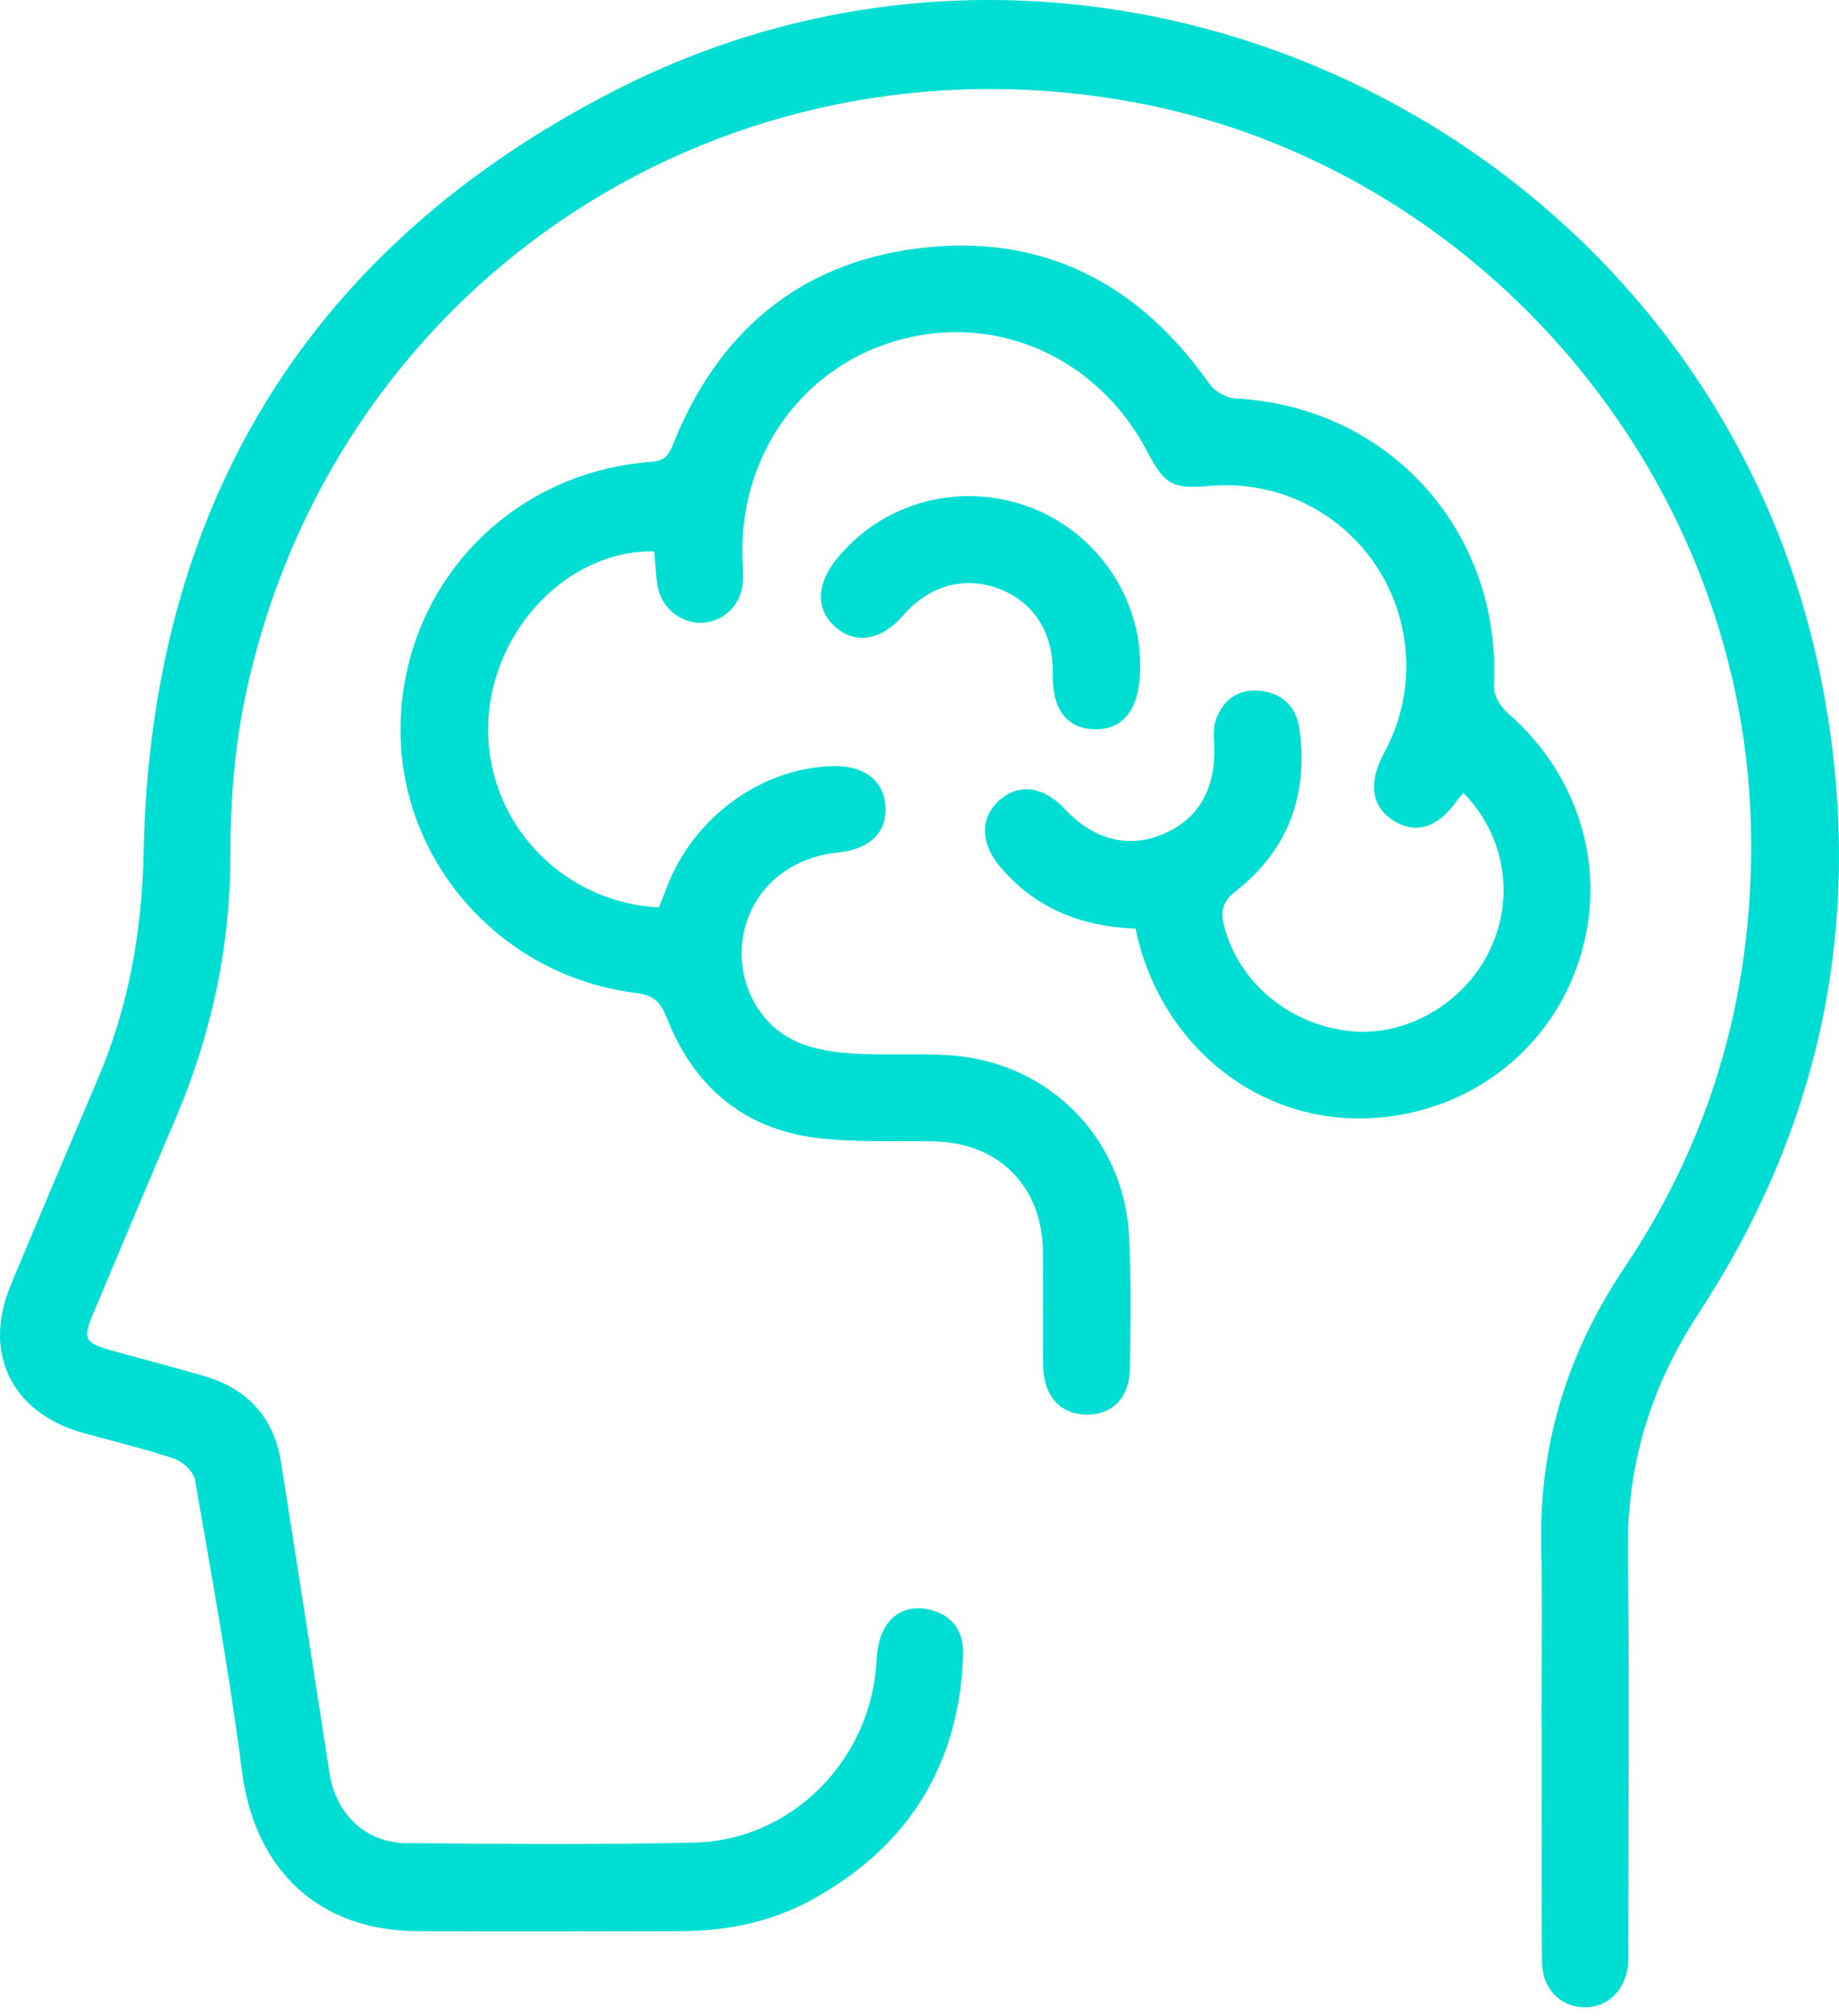
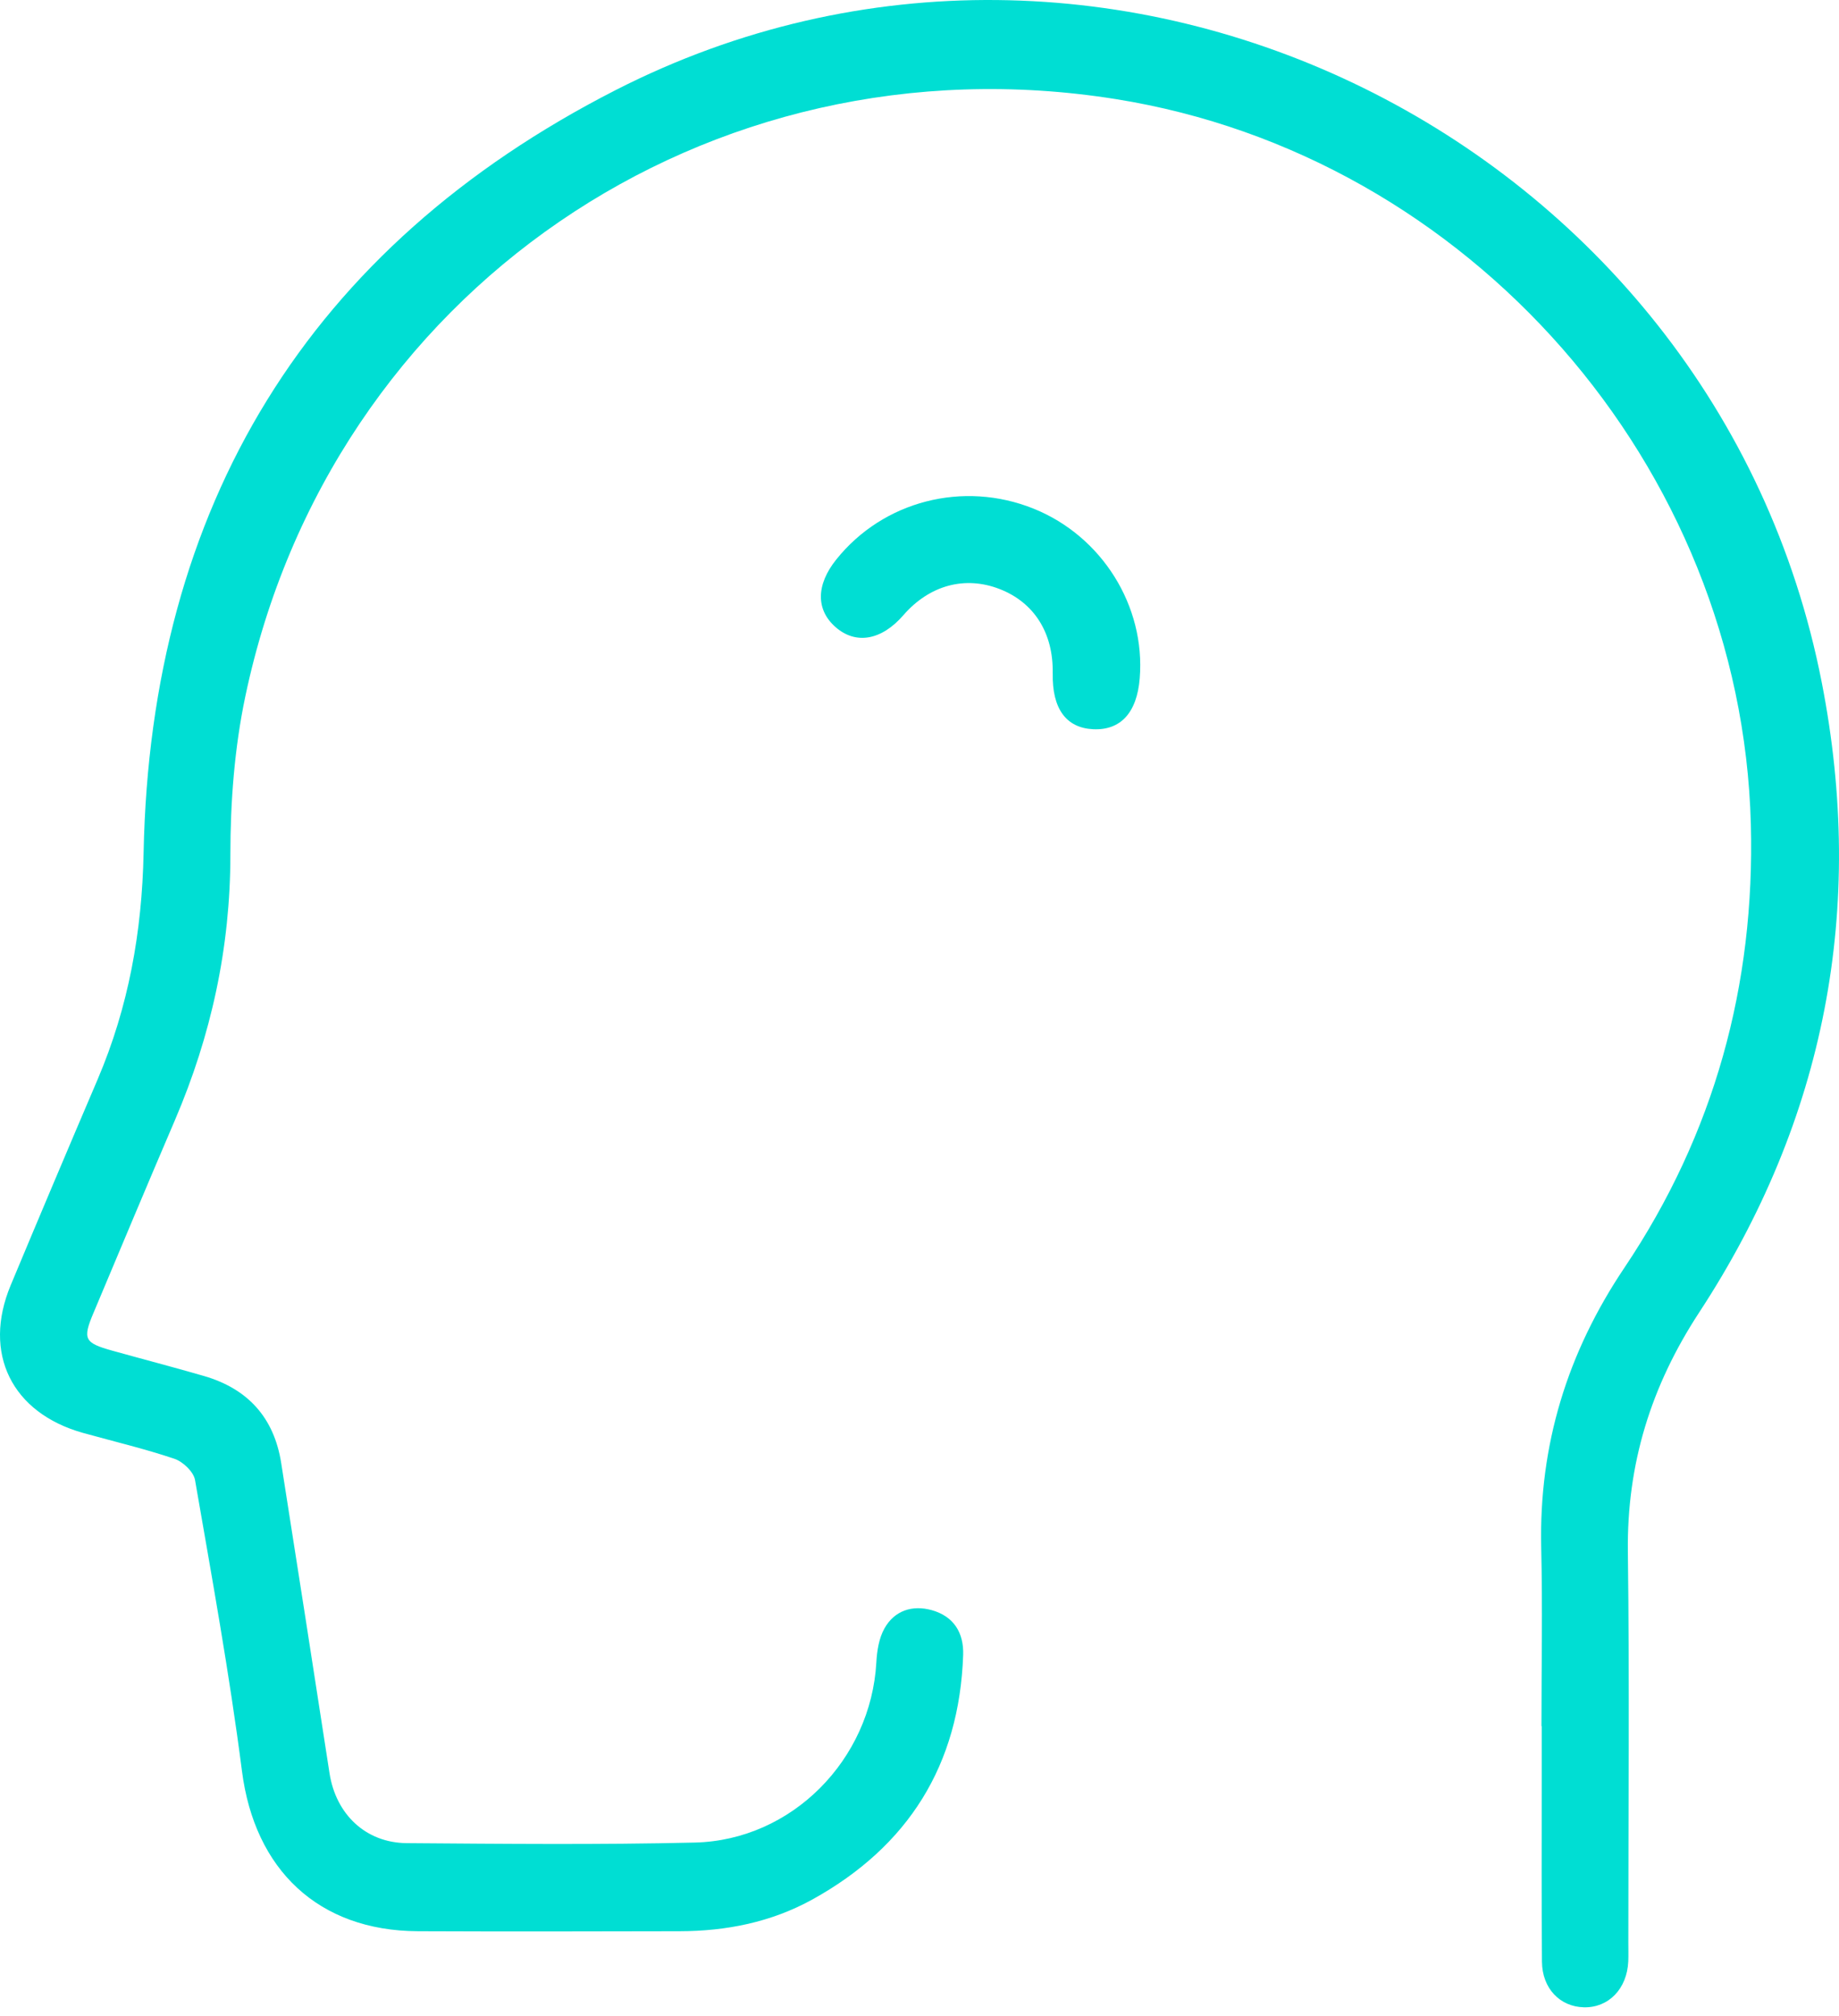
<svg xmlns="http://www.w3.org/2000/svg" width="73" height="80" viewBox="0 0 73 80" fill="none">
  <g id="Group 581">
    <path id="Vector" d="M61.189 68.501C61.189 66.139 61.235 63.776 61.179 61.416C61.086 57.347 62.214 53.685 64.486 50.305C68.05 44.997 69.668 39.096 69.501 32.715C69.13 18.499 58.317 6.169 44.291 3.933C28.091 1.348 13.116 11.586 9.738 27.639C9.307 29.686 9.145 31.824 9.145 33.919C9.145 37.606 8.385 41.092 6.942 44.459C5.851 47.001 4.784 49.556 3.711 52.105C3.272 53.145 3.347 53.294 4.46 53.604C5.672 53.942 6.889 54.258 8.098 54.609C9.837 55.114 10.879 56.26 11.162 58.062C11.806 62.163 12.449 66.265 13.08 70.369C13.33 71.992 14.506 73.135 16.149 73.148C19.958 73.176 23.77 73.216 27.578 73.125C31.438 73.034 34.573 69.834 34.787 65.972C34.812 65.515 34.891 65.013 35.11 64.624C35.509 63.913 36.221 63.688 36.988 63.902C37.852 64.145 38.263 64.788 38.233 65.682C38.081 70.051 36.054 73.279 32.246 75.385C30.613 76.286 28.831 76.641 26.975 76.644C23.512 76.652 20.047 76.659 16.584 76.644C12.633 76.624 10.107 74.201 9.605 70.288C9.107 66.421 8.408 62.58 7.742 58.738C7.686 58.41 7.262 58.009 6.926 57.895C5.738 57.494 4.511 57.206 3.299 56.868C0.465 56.075 -0.701 53.708 0.424 51.007C1.563 48.278 2.714 45.557 3.875 42.839C5.102 39.964 5.637 36.983 5.7 33.846C5.972 20.079 12.247 9.799 24.441 3.574C44.005 -6.413 68.1 5.52 72.315 27.081C74.067 36.036 72.462 44.434 67.449 52.087C65.536 55.01 64.574 58.105 64.619 61.593C64.685 66.757 64.637 71.921 64.637 77.086C64.637 77.338 64.645 77.591 64.635 77.84C64.587 78.931 63.852 79.686 62.873 79.663C61.924 79.64 61.219 78.916 61.209 77.858C61.187 75.496 61.202 73.133 61.199 70.773C61.199 70.018 61.199 69.261 61.199 68.506L61.189 68.501Z" fill="#00DED3" />
-     <path id="Vector_2" d="M45.081 36.855C42.887 36.771 41.072 36.032 39.692 34.389C38.887 33.429 38.907 32.395 39.719 31.721C40.499 31.072 41.444 31.221 42.284 32.122C43.43 33.346 44.813 33.687 46.206 33.086C47.567 32.501 48.248 31.317 48.2 29.663C48.19 29.29 48.15 28.884 48.271 28.545C48.559 27.753 49.182 27.321 50.03 27.415C50.911 27.511 51.464 28.053 51.583 28.942C51.939 31.554 51.133 33.742 49.048 35.373C48.526 35.782 48.443 36.155 48.587 36.726C49.155 38.982 51.179 40.679 53.627 40.926C55.806 41.146 58.092 39.831 59.107 37.773C60.15 35.658 59.758 33.177 58.095 31.473C58.014 31.567 57.923 31.652 57.852 31.751C57.1 32.841 56.209 33.132 55.321 32.571C54.448 32.023 54.299 31.082 54.925 29.921C55.601 28.669 55.904 27.344 55.803 25.923C55.513 21.897 52.022 18.926 47.996 19.287C46.552 19.416 46.229 19.236 45.543 17.927C43.637 14.277 39.74 12.47 35.873 13.444C31.986 14.421 29.381 17.924 29.469 22.058C29.477 22.374 29.507 22.689 29.497 23.003C29.469 23.929 28.813 24.636 27.93 24.711C27.079 24.782 26.264 24.156 26.105 23.265C26.024 22.808 26.014 22.339 25.971 21.884C22.571 21.814 19.537 24.969 19.383 28.664C19.221 32.521 22.22 35.805 26.158 36.014C26.261 35.749 26.372 35.461 26.483 35.176C27.556 32.417 30.221 30.481 33.053 30.403C34.278 30.37 35.06 30.951 35.146 31.955C35.234 33.013 34.54 33.707 33.268 33.833C31.342 34.025 29.891 35.262 29.522 37.026C29.174 38.692 29.936 40.497 31.473 41.269C32.147 41.608 32.965 41.749 33.73 41.802C35.078 41.898 36.441 41.787 37.789 41.888C41.645 42.178 44.604 45.169 44.816 49.011C44.912 50.77 44.879 52.537 44.853 54.301C44.836 55.47 44.164 56.144 43.142 56.141C42.1 56.141 41.426 55.409 41.408 54.205C41.388 52.693 41.416 51.181 41.398 49.669C41.373 47.082 39.656 45.356 37.082 45.298C35.509 45.262 33.922 45.353 32.369 45.154C29.505 44.785 27.551 43.109 26.491 40.449C26.233 39.8 26.004 39.502 25.231 39.407C19.787 38.722 15.756 34.048 15.902 28.689C16.051 23.164 20.276 18.744 25.84 18.33C26.327 18.295 26.521 18.128 26.7 17.677C28.452 13.242 31.663 10.468 36.403 9.86C41.305 9.231 45.174 11.19 48.009 15.238C48.216 15.534 48.685 15.794 49.046 15.814C55.142 16.129 59.614 21.104 59.299 27.21C59.281 27.558 59.541 28.028 59.821 28.27C62.878 30.916 63.938 34.946 62.499 38.629C61.088 42.243 57.54 44.53 53.579 44.379C49.637 44.227 46.27 41.418 45.197 37.382C45.156 37.233 45.129 37.082 45.078 36.857L45.081 36.855Z" fill="#00DED3" />
    <path id="Vector_3" d="M41.787 26.724C41.819 25.124 41.055 23.912 39.681 23.377C38.303 22.842 36.895 23.223 35.86 24.415C34.992 25.414 33.975 25.593 33.169 24.889C32.382 24.2 32.392 23.208 33.197 22.204C35.06 19.879 38.238 19.061 41.034 20.189C43.743 21.282 45.474 24.051 45.242 26.921C45.131 28.287 44.482 28.993 43.389 28.94C42.317 28.887 41.761 28.12 41.789 26.724H41.787Z" fill="#00DED3" />
  </g>
</svg>